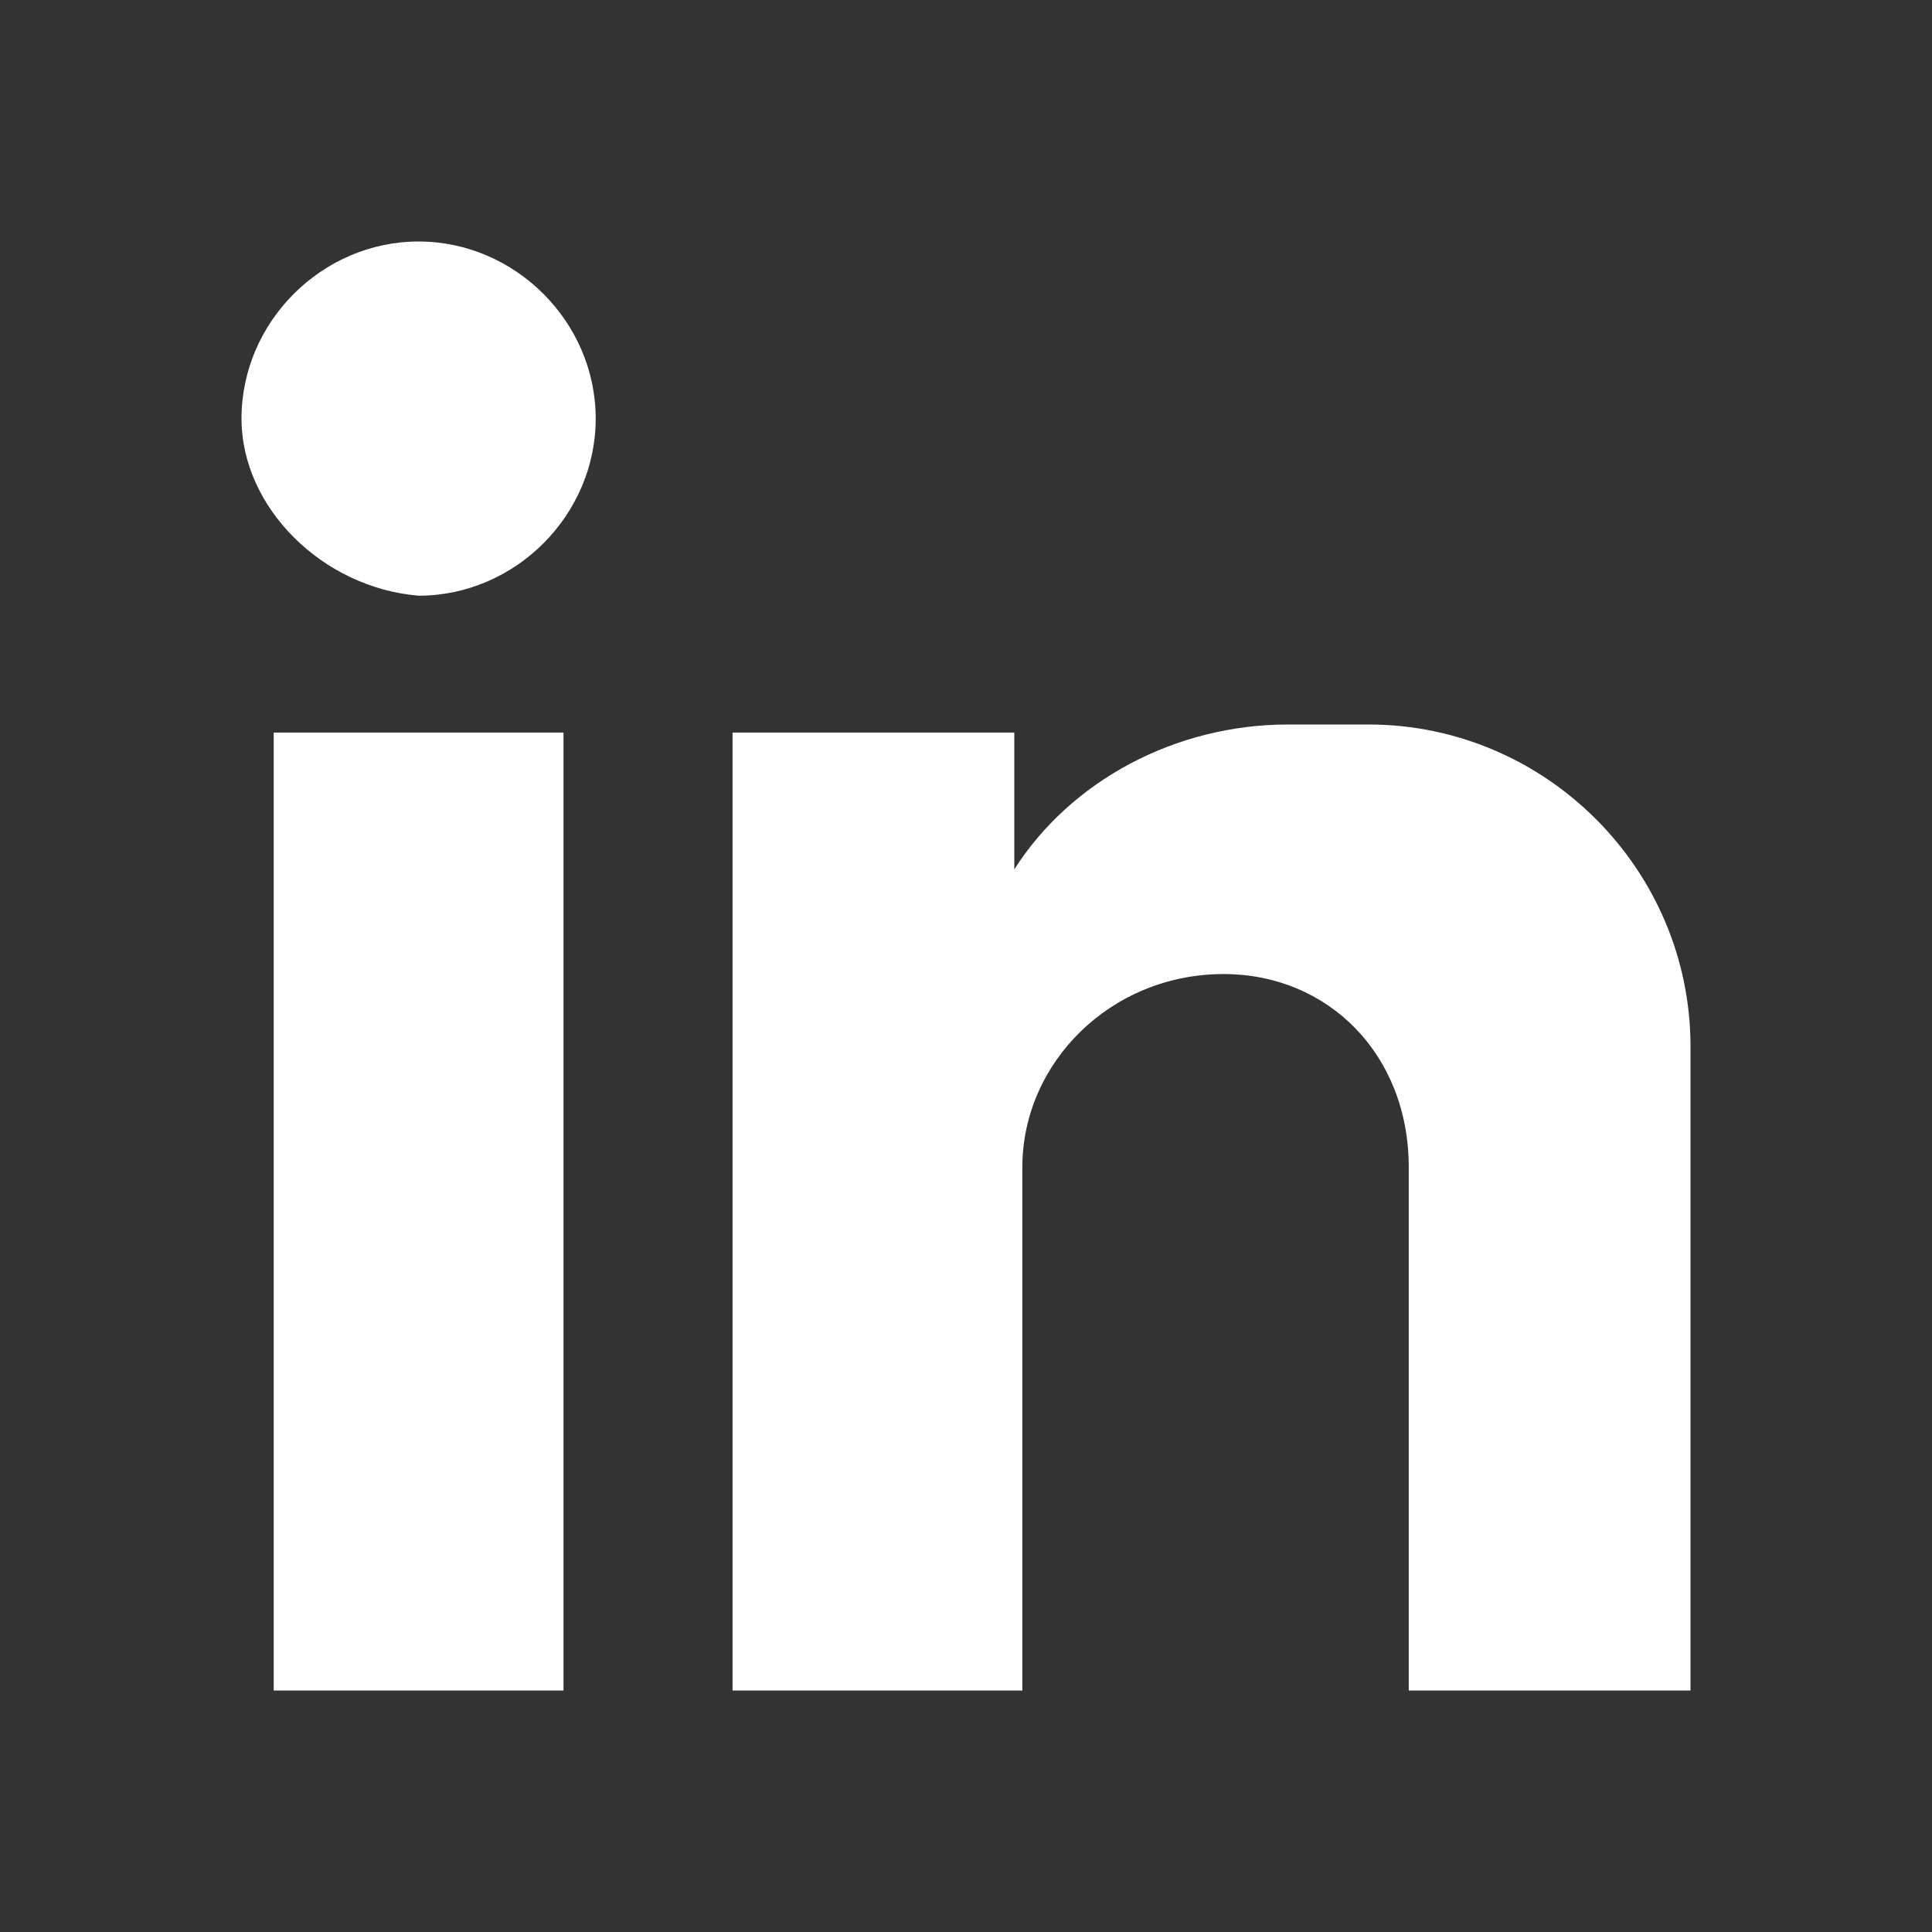
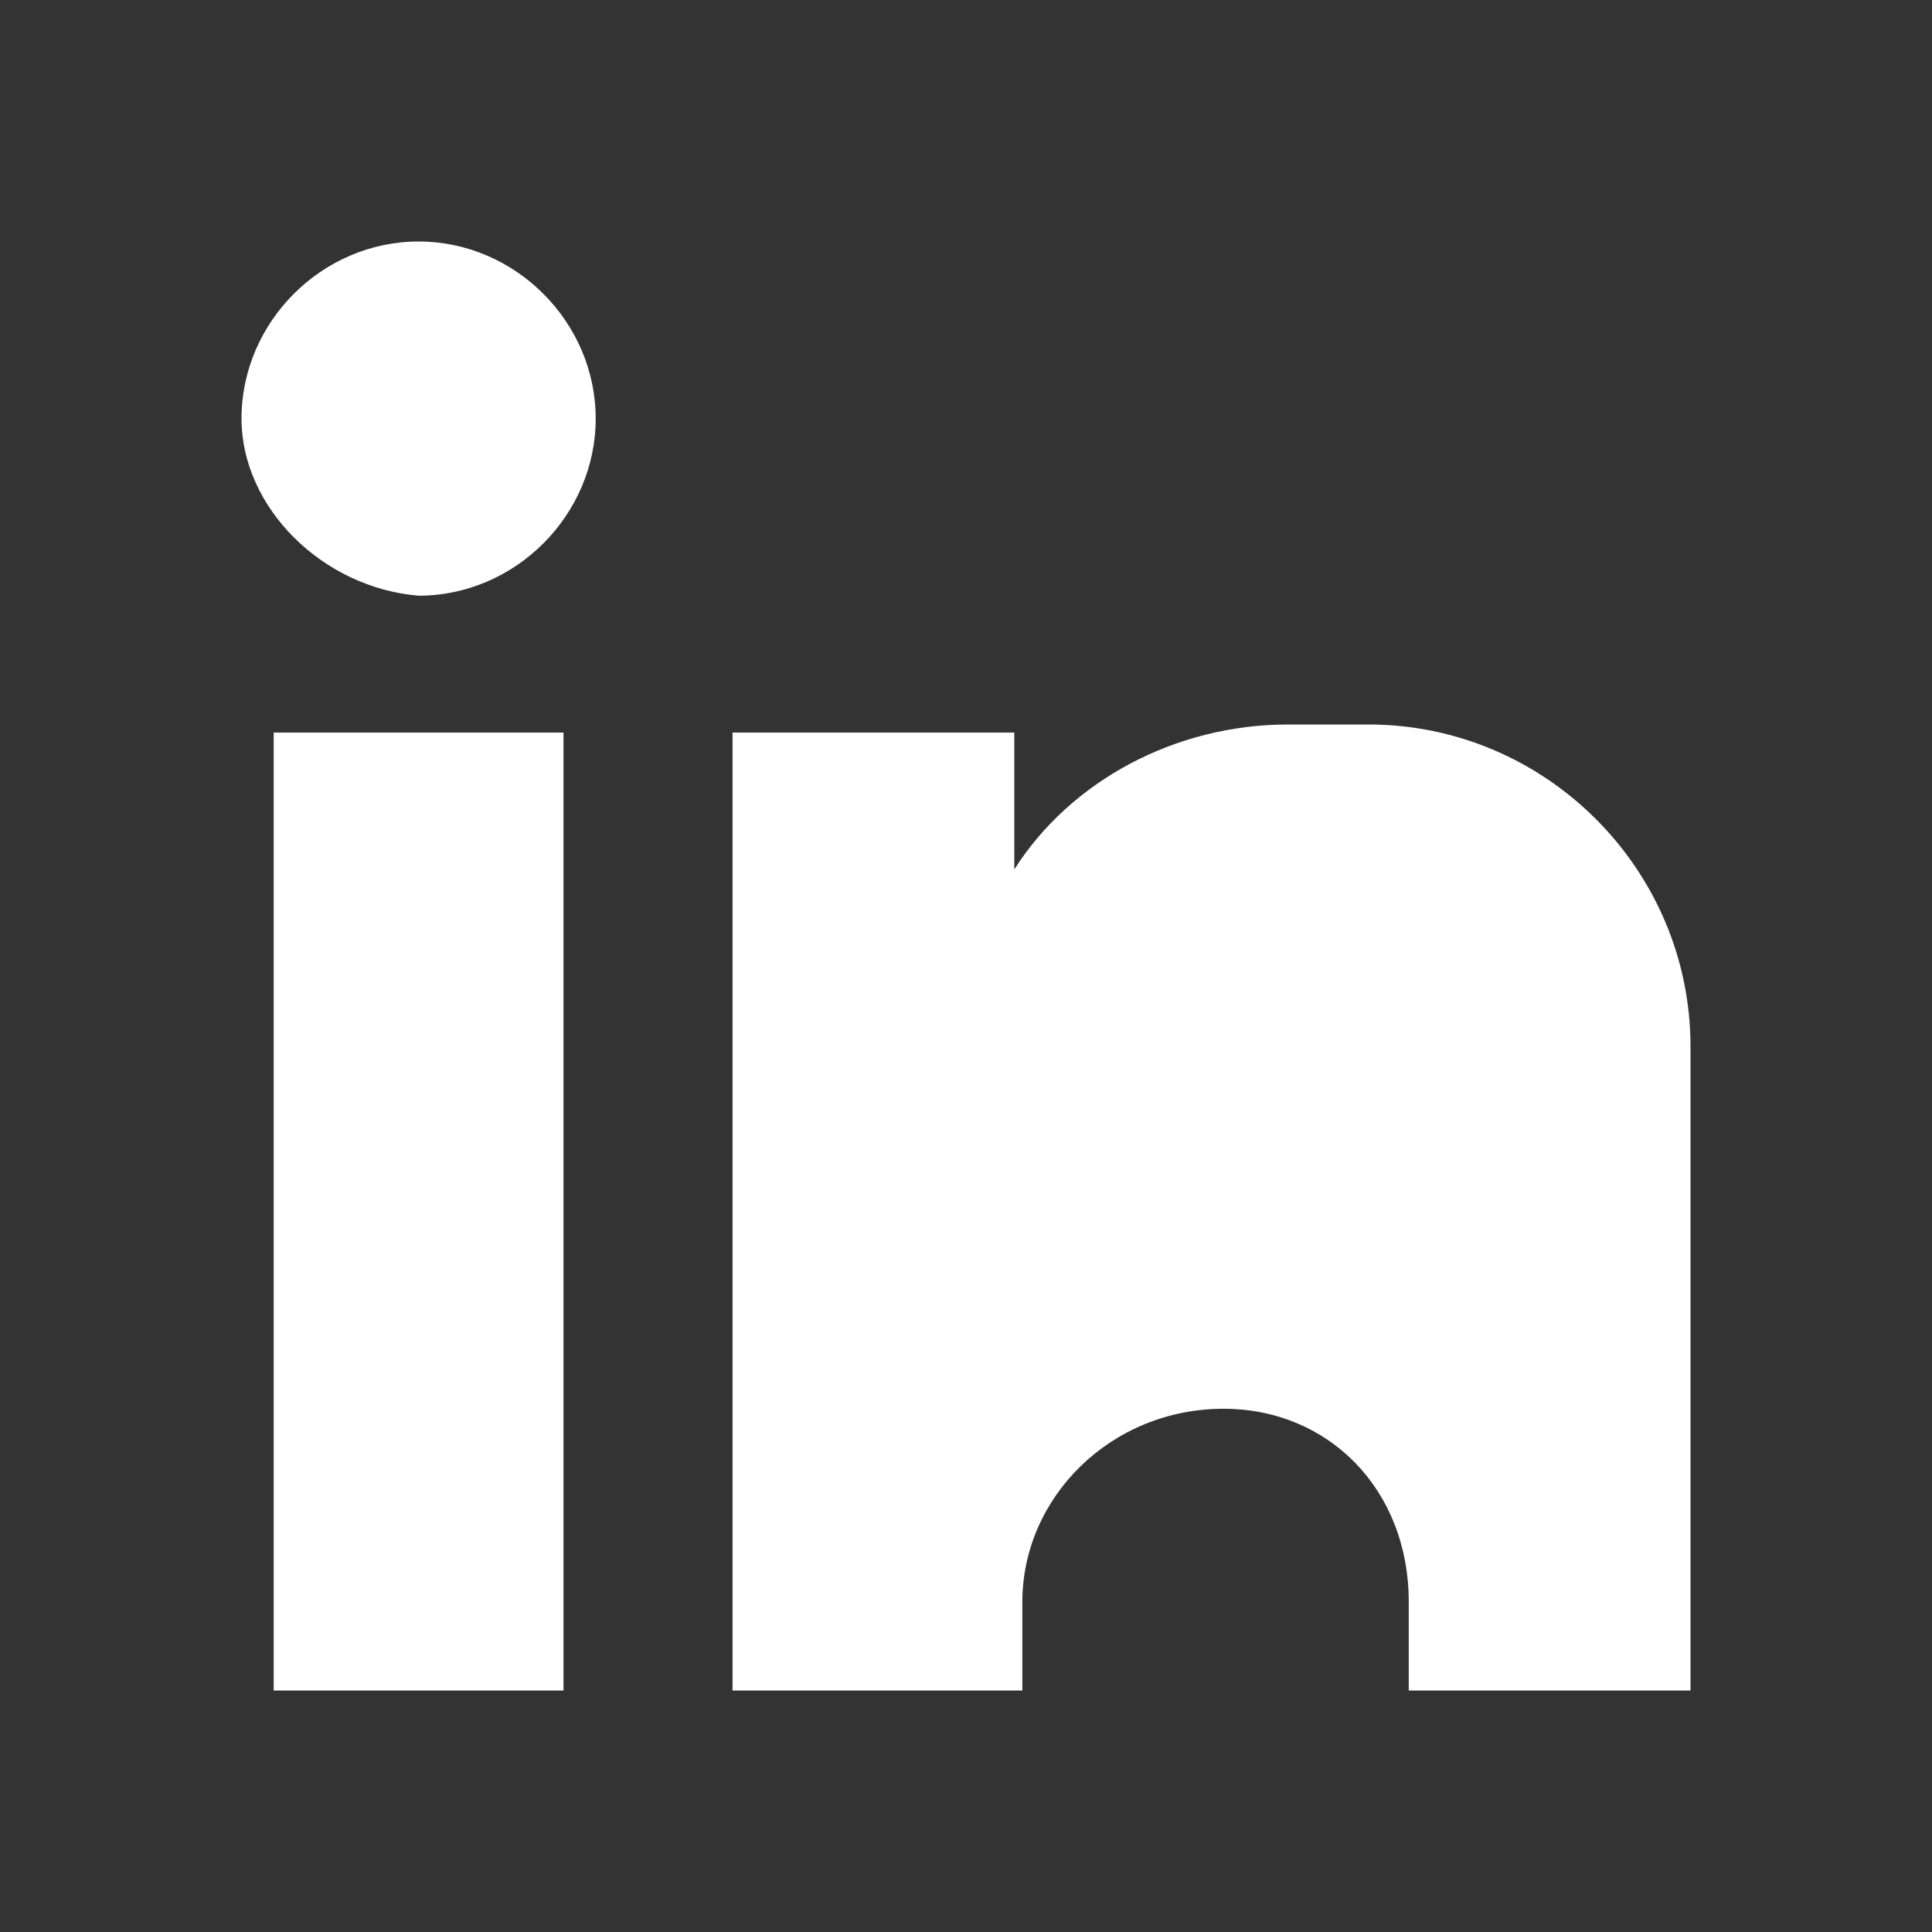
<svg xmlns="http://www.w3.org/2000/svg" version="1.1" x="0px" y="0px" viewBox="0 0 24 24" style="enable-background:new 0 0 24 24;" xml:space="preserve">
  <rect x="0" y="0" width="24" height="24" fill="#333333" stroke="none" />
  <style type="text/css">
	.st0{opacity:0;fill-rule:evenodd;clip-rule:evenodd;fill:#FFFFFF;}
	.st1{fill-rule:evenodd;clip-rule:evenodd;fill:#FFFFFF;}
</style>
  <g id="Layer_2">
-     <rect id="XMLID_1_" class="st0" width="24" height="24" />
-   </g>
+     </g>
  <g id="Layer_1">
-     <path id="XMLID_154_" class="st1" d="M3.4,9.1H7V21H3.4V9.1z M5.2,3c1.2,0,2.2,1,2.2,2.2c0,1.2-1,2.2-2.2,2.2C4,7.3,3,6.3,3,5.2   C3,4,4,3,5.2,3L5.2,3z M9.1,9.1h3.5v1.7c0.7-1.1,2-1.8,3.4-1.8h1c2.2,0,4,1.8,4,4v1.8v2.2V21h-3.5v0v-1.1l0,0v-5.4l0,0   c0-1.4-1-2.4-2.3-2.4l0,0c-1.4,0-2.5,1.1-2.5,2.4l0,0v4.7V21H9.1V9.1z" />
+     <path id="XMLID_154_" class="st1" d="M3.4,9.1H7V21H3.4V9.1z M5.2,3c1.2,0,2.2,1,2.2,2.2c0,1.2-1,2.2-2.2,2.2C4,7.3,3,6.3,3,5.2   C3,4,4,3,5.2,3L5.2,3z M9.1,9.1h3.5v1.7c0.7-1.1,2-1.8,3.4-1.8h1c2.2,0,4,1.8,4,4v1.8v2.2V21h-3.5v0v-1.1l0,0l0,0   c0-1.4-1-2.4-2.3-2.4l0,0c-1.4,0-2.5,1.1-2.5,2.4l0,0v4.7V21H9.1V9.1z" />
  </g>
</svg>